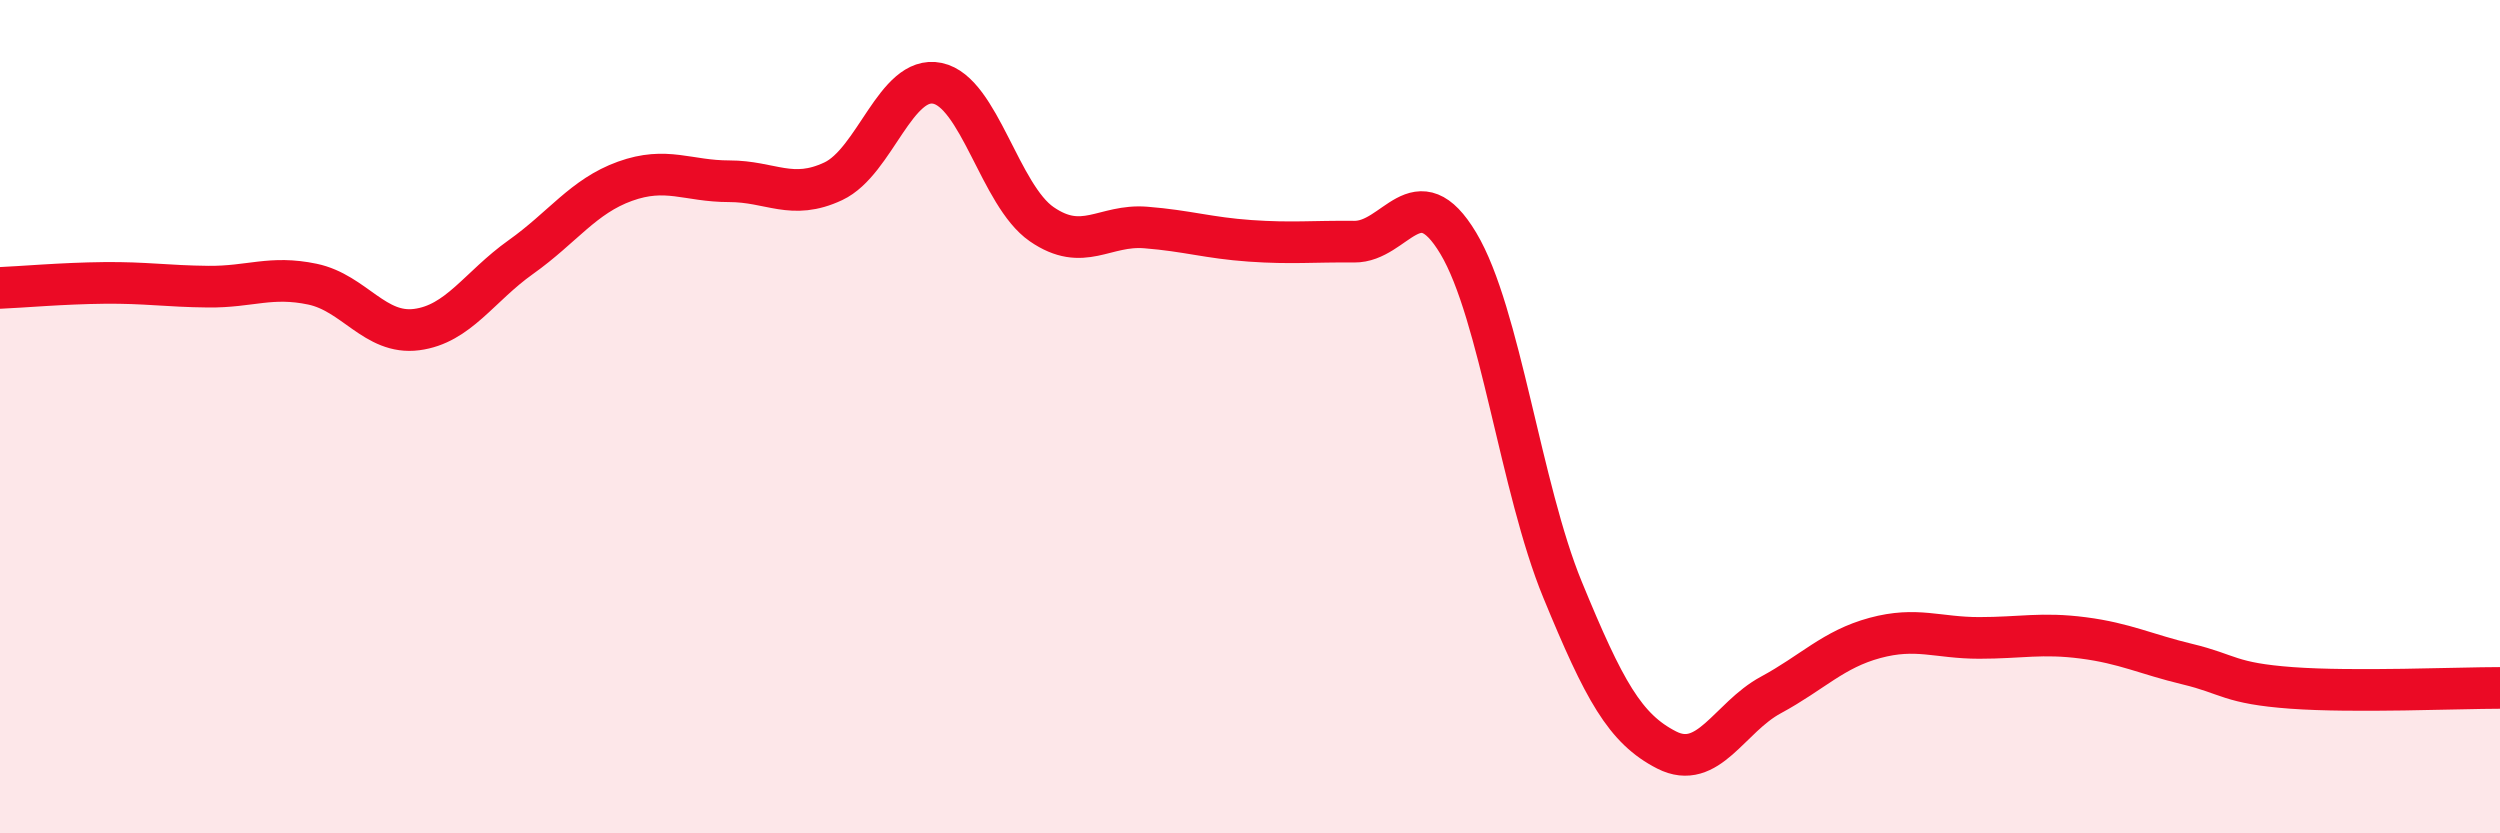
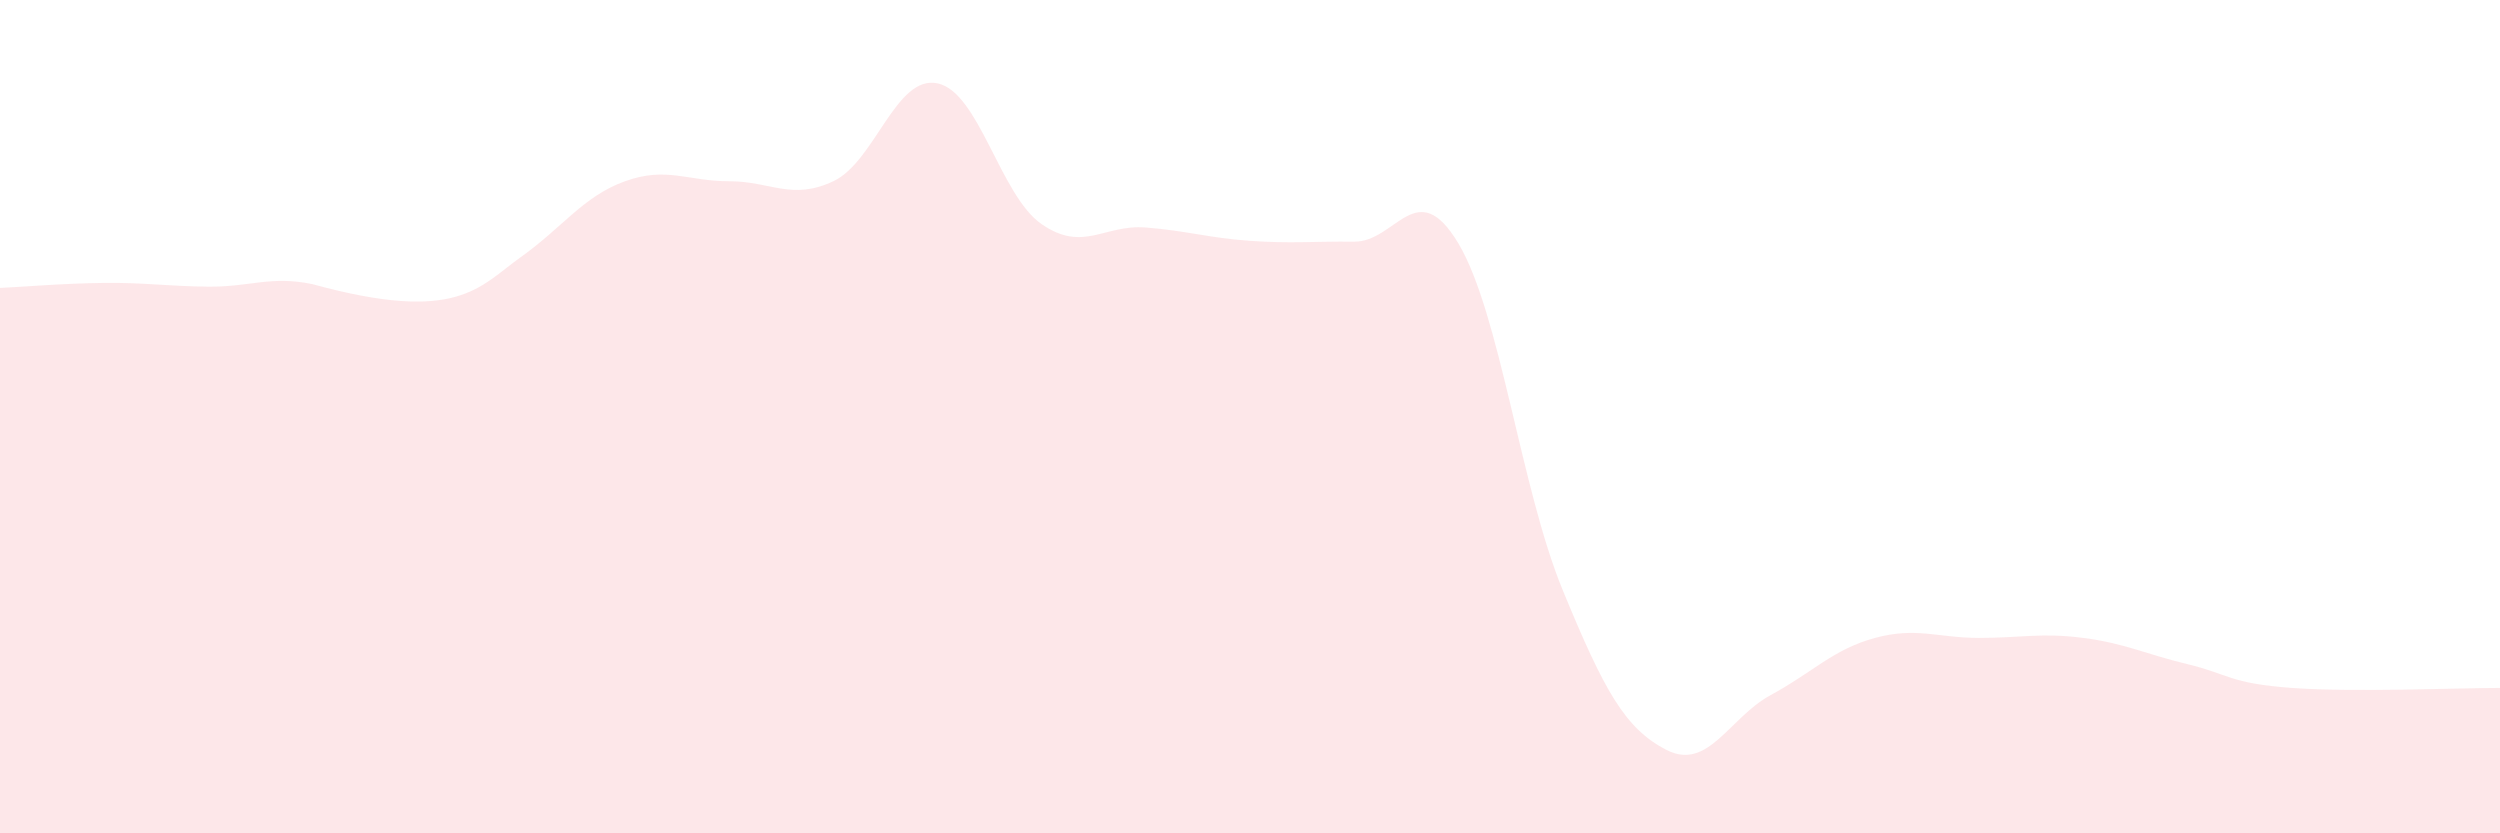
<svg xmlns="http://www.w3.org/2000/svg" width="60" height="20" viewBox="0 0 60 20">
-   <path d="M 0,6.91 C 0.5,6.89 1.5,6.8 2.5,6.79 C 3.5,6.78 4,6.87 5,6.88 C 6,6.89 6.5,6.61 7.5,6.82 C 8.5,7.03 9,8.04 10,7.91 C 11,7.78 11.5,6.88 12.5,6.17 C 13.5,5.46 14,4.71 15,4.35 C 16,3.99 16.5,4.35 17.5,4.35 C 18.5,4.35 19,4.82 20,4.35 C 21,3.88 21.5,1.79 22.5,2 C 23.5,2.21 24,4.69 25,5.38 C 26,6.07 26.5,5.38 27.5,5.46 C 28.5,5.54 29,5.71 30,5.78 C 31,5.85 31.5,5.79 32.5,5.8 C 33.5,5.81 34,4.17 35,5.84 C 36,7.51 36.5,11.72 37.5,14.15 C 38.5,16.58 39,17.49 40,18 C 41,18.51 41.5,17.22 42.5,16.68 C 43.5,16.14 44,15.58 45,15.31 C 46,15.04 46.5,15.31 47.5,15.31 C 48.5,15.31 49,15.18 50,15.31 C 51,15.44 51.5,15.7 52.5,15.94 C 53.5,16.18 53.5,16.4 55,16.51 C 56.5,16.62 59,16.51 60,16.51L60 20L0 20Z" fill="#EB0A25" opacity="0.1" stroke-linecap="round" stroke-linejoin="round" />
-   <path d="M 0,6.91 C 0.5,6.89 1.5,6.8 2.5,6.79 C 3.5,6.78 4,6.87 5,6.88 C 6,6.89 6.5,6.61 7.5,6.82 C 8.5,7.03 9,8.04 10,7.91 C 11,7.78 11.5,6.88 12.5,6.17 C 13.5,5.46 14,4.71 15,4.35 C 16,3.99 16.5,4.35 17.5,4.35 C 18.5,4.35 19,4.82 20,4.35 C 21,3.88 21.5,1.79 22.5,2 C 23.5,2.21 24,4.69 25,5.38 C 26,6.07 26.5,5.38 27.5,5.46 C 28.5,5.54 29,5.71 30,5.78 C 31,5.85 31.5,5.79 32.5,5.8 C 33.5,5.81 34,4.17 35,5.84 C 36,7.51 36.5,11.72 37.5,14.15 C 38.5,16.58 39,17.49 40,18 C 41,18.51 41.5,17.22 42.5,16.68 C 43.5,16.14 44,15.58 45,15.31 C 46,15.04 46.5,15.31 47.5,15.31 C 48.5,15.31 49,15.18 50,15.31 C 51,15.44 51.5,15.7 52.5,15.94 C 53.5,16.18 53.5,16.4 55,16.51 C 56.5,16.62 59,16.51 60,16.51" stroke="#EB0A25" stroke-width="1" fill="none" stroke-linecap="round" stroke-linejoin="round" />
+   <path d="M 0,6.91 C 0.5,6.89 1.5,6.8 2.5,6.79 C 3.5,6.78 4,6.87 5,6.88 C 6,6.89 6.5,6.61 7.5,6.82 C 11,7.78 11.5,6.88 12.5,6.17 C 13.5,5.46 14,4.71 15,4.35 C 16,3.99 16.5,4.35 17.5,4.35 C 18.5,4.35 19,4.82 20,4.35 C 21,3.88 21.5,1.79 22.5,2 C 23.5,2.21 24,4.69 25,5.38 C 26,6.07 26.5,5.38 27.5,5.46 C 28.5,5.54 29,5.71 30,5.78 C 31,5.85 31.5,5.79 32.5,5.8 C 33.5,5.81 34,4.17 35,5.84 C 36,7.51 36.5,11.72 37.5,14.15 C 38.5,16.58 39,17.49 40,18 C 41,18.51 41.5,17.22 42.5,16.68 C 43.5,16.14 44,15.58 45,15.31 C 46,15.04 46.5,15.31 47.5,15.31 C 48.5,15.31 49,15.18 50,15.31 C 51,15.44 51.5,15.7 52.5,15.94 C 53.5,16.18 53.5,16.4 55,16.51 C 56.5,16.62 59,16.51 60,16.51L60 20L0 20Z" fill="#EB0A25" opacity="0.1" stroke-linecap="round" stroke-linejoin="round" />
</svg>